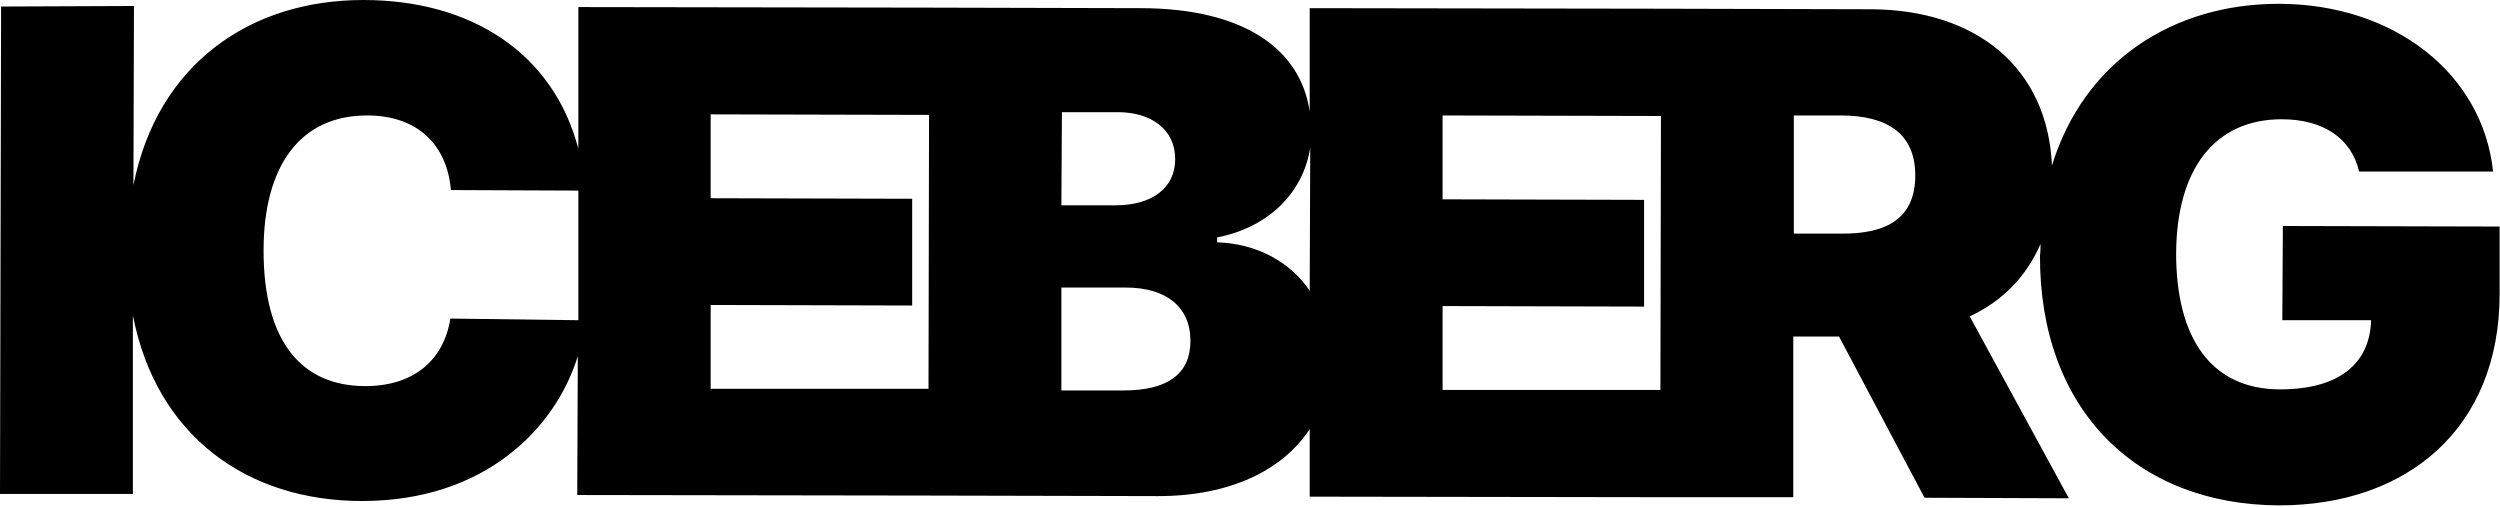
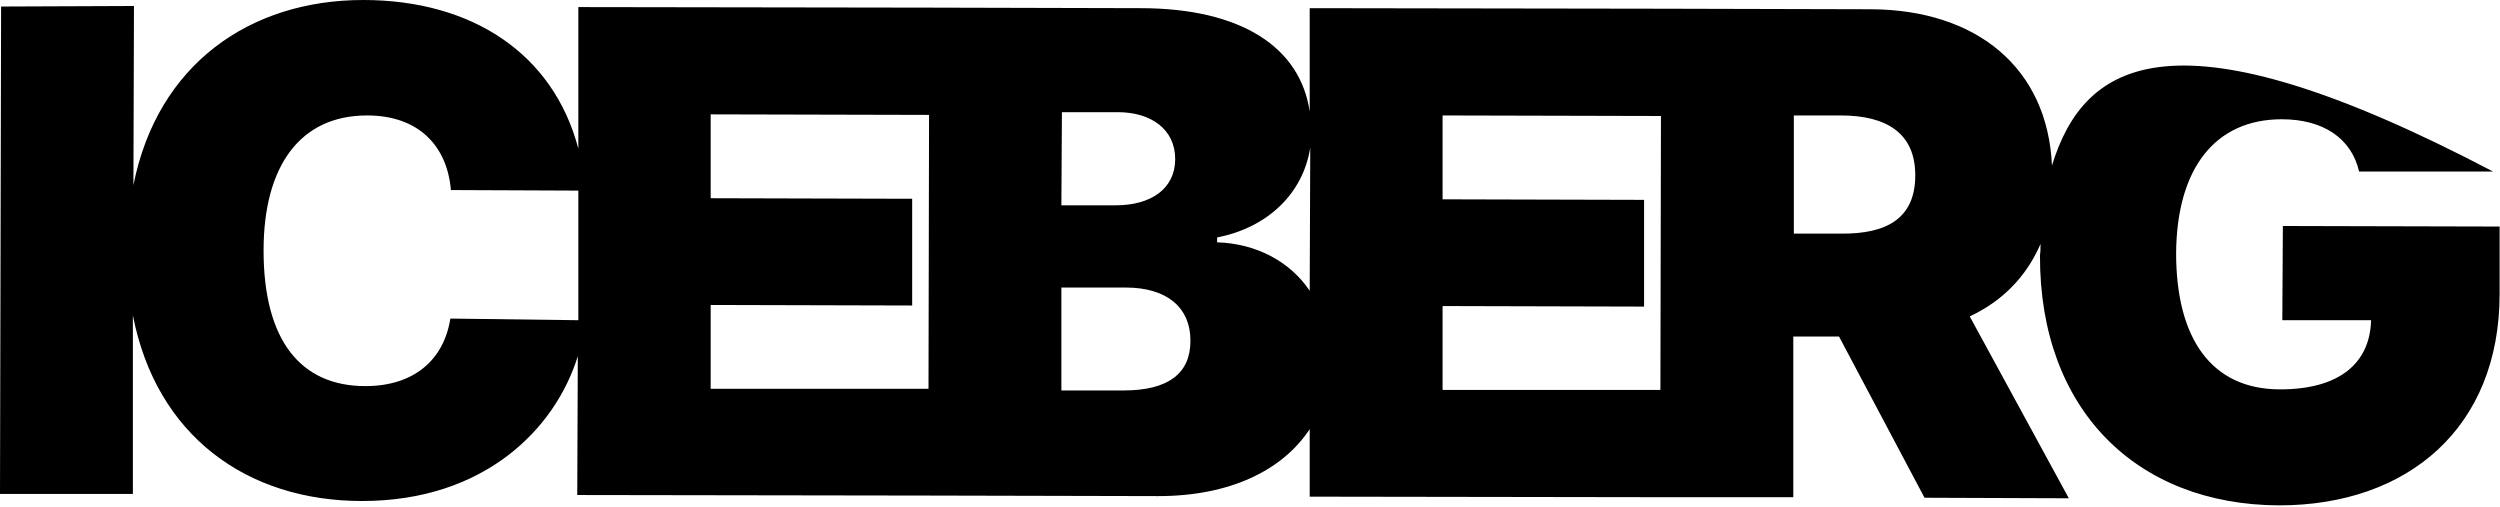
<svg xmlns="http://www.w3.org/2000/svg" width="1025" height="208" viewBox="0 0 1025 208" fill="none">
-   <path d="M1024.84 120.569V92.883L935.973 92.659L935.749 131.286H972.143C971.697 148.702 959.417 159.642 934.856 159.642C906.723 159.642 892.211 138.878 892.211 103.823C892.434 69.216 908.063 48.897 935.526 48.897C952.495 48.897 964.105 56.712 967.231 70.332H1022.16C1017.91 30.142 981.521 1.563 934.186 1.563C891.094 1.563 854.477 25.007 841.304 67.876C839.517 27.686 810.268 4.019 767.176 3.796L681.215 3.572H680.768L536.979 3.349V45.772C533.183 19.648 509.292 3.349 467.54 3.349L381.355 3.126H380.909L237.119 2.903V60.954C226.848 21.881 193.357 0 148.925 0C102.484 0 64.527 26.347 54.703 75.914L54.926 2.456L0.447 2.679L0 202.511H54.479V129.277C64.08 178.621 101.144 205.414 148.478 205.414C198.716 205.414 227.741 175.718 236.896 146.022L236.672 202.958L380.462 203.181H380.685L474.908 203.404C504.157 203.404 525.815 192.91 536.979 175.941V203.628L680.768 203.851H680.991H735.248V137.984H754.003L789.057 204.074L848.225 204.297L807.589 129.723C820.986 123.472 830.81 113.424 836.615 100.028C836.615 101.591 836.615 103.153 836.392 104.716C836.168 167.903 875.911 206.977 934.41 207.2C987.326 207.2 1024.84 175.272 1024.84 120.569ZM184.649 130.616C181.97 147.585 169.69 158.303 149.818 158.303C123.248 158.303 108.066 139.547 108.066 102.707C108.066 68.099 123.025 47.334 150.488 47.334C171.476 47.334 183.31 59.615 184.872 77.923L237.119 78.147V131.286L184.649 130.616ZM291.375 159.419V125.035L373.987 125.258V81.496L291.375 81.272V46.888L380.909 47.111L380.685 159.419H291.375ZM435.388 45.995H458.385C471.782 45.995 481.829 52.916 481.829 65.197C481.829 77.477 471.782 84.175 457.492 84.175H435.165L435.388 45.995ZM460.618 160.089H435.165V117.89H461.511C478.034 117.89 488.081 125.704 488.081 139.771C488.081 153.167 478.927 160.089 460.618 160.089ZM499.022 99.358V97.348C519.786 93.329 534.299 79.263 537.202 60.508L536.979 119.229C528.941 107.172 514.874 99.804 499.022 99.358ZM591.458 159.866V125.481L674.07 125.704V81.942L591.458 81.719V47.334L680.991 47.558L680.768 159.866H591.458ZM754.673 95.785H735.471V47.334H754.673C773.651 47.334 785.261 54.703 785.261 71.895C785.261 89.31 773.874 96.009 754.673 95.785Z" fill="black" />
+   <path d="M1024.84 120.569V92.883L935.973 92.659L935.749 131.286H972.143C971.697 148.702 959.417 159.642 934.856 159.642C906.723 159.642 892.211 138.878 892.211 103.823C892.434 69.216 908.063 48.897 935.526 48.897C952.495 48.897 964.105 56.712 967.231 70.332H1022.16C891.094 1.563 854.477 25.007 841.304 67.876C839.517 27.686 810.268 4.019 767.176 3.796L681.215 3.572H680.768L536.979 3.349V45.772C533.183 19.648 509.292 3.349 467.54 3.349L381.355 3.126H380.909L237.119 2.903V60.954C226.848 21.881 193.357 0 148.925 0C102.484 0 64.527 26.347 54.703 75.914L54.926 2.456L0.447 2.679L0 202.511H54.479V129.277C64.08 178.621 101.144 205.414 148.478 205.414C198.716 205.414 227.741 175.718 236.896 146.022L236.672 202.958L380.462 203.181H380.685L474.908 203.404C504.157 203.404 525.815 192.91 536.979 175.941V203.628L680.768 203.851H680.991H735.248V137.984H754.003L789.057 204.074L848.225 204.297L807.589 129.723C820.986 123.472 830.81 113.424 836.615 100.028C836.615 101.591 836.615 103.153 836.392 104.716C836.168 167.903 875.911 206.977 934.41 207.2C987.326 207.2 1024.84 175.272 1024.84 120.569ZM184.649 130.616C181.97 147.585 169.69 158.303 149.818 158.303C123.248 158.303 108.066 139.547 108.066 102.707C108.066 68.099 123.025 47.334 150.488 47.334C171.476 47.334 183.31 59.615 184.872 77.923L237.119 78.147V131.286L184.649 130.616ZM291.375 159.419V125.035L373.987 125.258V81.496L291.375 81.272V46.888L380.909 47.111L380.685 159.419H291.375ZM435.388 45.995H458.385C471.782 45.995 481.829 52.916 481.829 65.197C481.829 77.477 471.782 84.175 457.492 84.175H435.165L435.388 45.995ZM460.618 160.089H435.165V117.89H461.511C478.034 117.89 488.081 125.704 488.081 139.771C488.081 153.167 478.927 160.089 460.618 160.089ZM499.022 99.358V97.348C519.786 93.329 534.299 79.263 537.202 60.508L536.979 119.229C528.941 107.172 514.874 99.804 499.022 99.358ZM591.458 159.866V125.481L674.07 125.704V81.942L591.458 81.719V47.334L680.991 47.558L680.768 159.866H591.458ZM754.673 95.785H735.471V47.334H754.673C773.651 47.334 785.261 54.703 785.261 71.895C785.261 89.31 773.874 96.009 754.673 95.785Z" fill="black" />
</svg>